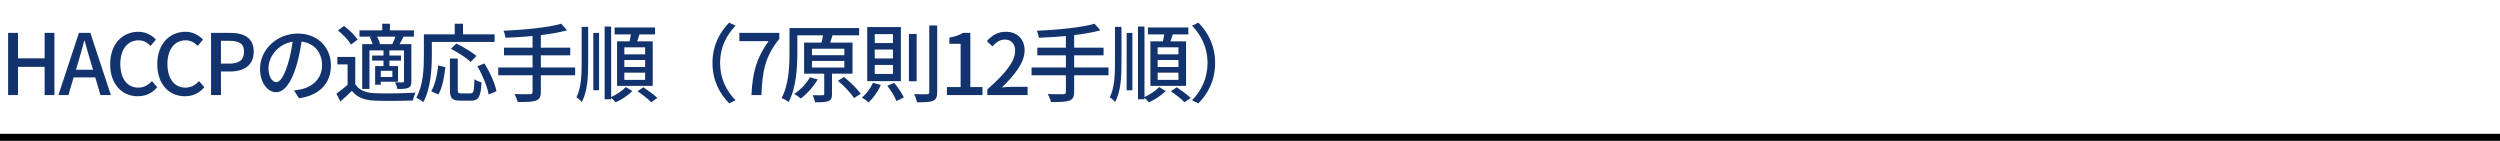
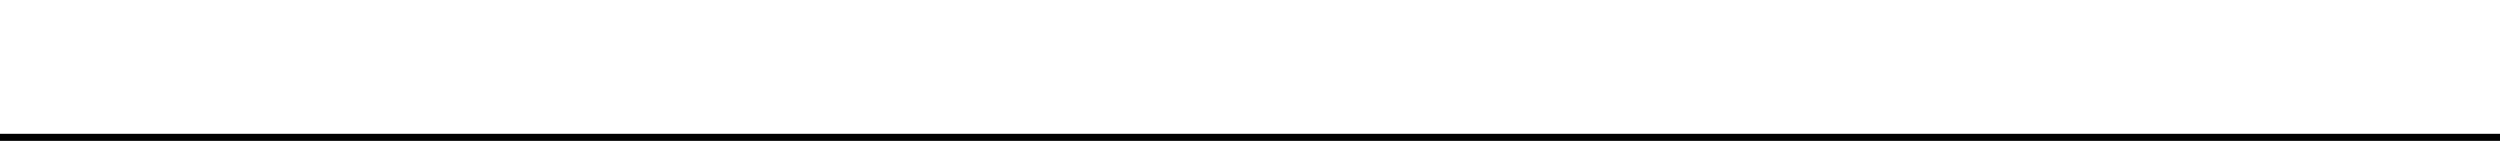
<svg xmlns="http://www.w3.org/2000/svg" width="710" height="40" viewBox="0 0 710 40" fill="none">
-   <path d="M2.304 27V9.336H5.112V16.56H12.672V9.336H15.456V27H12.672V18.984H5.112V27H2.304ZM16.589 27L22.421 9.336H25.661L31.493 27H28.541L25.709 17.424C25.109 15.504 24.581 13.512 24.029 11.544H23.933C23.405 13.536 22.877 15.504 22.277 17.424L19.421 27H16.589ZM19.877 21.984V19.8H28.133V21.984H19.877ZM39.136 27.336C34.72 27.336 31.288 24.024 31.288 18.216C31.288 12.456 34.816 9.024 39.28 9.024C41.488 9.024 43.192 10.08 44.272 11.232L42.784 13.032C41.872 12.096 40.768 11.448 39.328 11.448C36.28 11.448 34.168 13.992 34.168 18.12C34.168 22.32 36.136 24.888 39.256 24.888C40.864 24.888 42.112 24.168 43.144 23.016L44.656 24.768C43.24 26.424 41.44 27.336 39.136 27.336ZM52.514 27.336C48.098 27.336 44.666 24.024 44.666 18.216C44.666 12.456 48.194 9.024 52.658 9.024C54.866 9.024 56.57 10.08 57.65 11.232L56.162 13.032C55.25 12.096 54.146 11.448 52.706 11.448C49.658 11.448 47.546 13.992 47.546 18.12C47.546 22.32 49.514 24.888 52.634 24.888C54.242 24.888 55.49 24.168 56.522 23.016L58.034 24.768C56.618 26.424 54.818 27.336 52.514 27.336ZM59.941 27V9.336H65.317C69.254 9.336 72.061 10.68 72.061 14.688C72.061 18.552 69.254 20.304 65.413 20.304H62.749V27H59.941ZM62.749 18.072H65.15C67.957 18.072 69.302 16.992 69.302 14.688C69.302 12.336 67.862 11.592 65.029 11.592H62.749V18.072ZM85.8 10.608C85.488 13.08 85.008 15.888 84.216 18.552C82.752 23.448 80.784 26.184 78.384 26.184C76.008 26.184 73.848 23.52 73.848 19.512C73.848 14.16 78.552 9.528 84.576 9.528C90.336 9.528 93.984 13.56 93.984 18.6C93.984 23.64 90.768 27.096 84.912 27.912L83.496 25.68C84.336 25.584 85.032 25.464 85.632 25.344C88.704 24.624 91.464 22.368 91.464 18.504C91.464 14.688 88.944 11.736 84.528 11.736C79.32 11.736 76.248 15.984 76.248 19.296C76.248 22.056 77.448 23.328 78.456 23.328C79.536 23.328 80.664 21.744 81.792 18.048C82.488 15.768 83.016 13.032 83.256 10.536L85.8 10.608ZM100.896 16.176V24.816H98.712V18.288H95.808V16.176H100.896ZM100.896 23.904C101.928 25.608 103.872 26.376 106.536 26.472C109.296 26.592 114.912 26.52 118.008 26.304C117.744 26.832 117.384 27.864 117.288 28.536C114.456 28.656 109.32 28.704 106.536 28.584C103.488 28.464 101.424 27.696 99.936 25.8C98.928 26.808 97.872 27.768 96.672 28.824L95.544 26.592C96.576 25.872 97.824 24.888 98.928 23.904H100.896ZM95.976 8.64L97.704 7.368C99.144 8.448 100.824 10.08 101.568 11.232L99.696 12.672C99.024 11.472 97.392 9.792 95.976 8.64ZM102.096 8.616H117.552V10.416H102.096V8.616ZM105.672 15.768H113.88V17.208H105.672V15.768ZM108.552 6.744H110.736V9.696H108.552V6.744ZM108.912 14.184H110.592V19.176H108.912V14.184ZM102.864 12.528H115.512V14.304H104.928V25.248H102.864V12.528ZM106.536 18.768H108.144V24.072H106.536V18.768ZM107.424 18.768H113.04V23.208H107.424V21.864H111.432V20.112H107.424V18.768ZM114.744 12.528H116.832V23.04C116.832 24.072 116.664 24.576 115.992 24.936C115.272 25.248 114.264 25.272 112.848 25.272C112.752 24.696 112.464 23.904 112.2 23.376C113.16 23.4 114.072 23.4 114.384 23.4C114.672 23.376 114.744 23.304 114.744 23.016V12.528ZM112.464 9.96L114.6 10.464C114.096 11.448 113.616 12.36 113.208 13.032L111.408 12.552C111.768 11.808 112.248 10.704 112.464 9.96ZM105 10.56L106.872 10.104C107.352 10.824 107.784 11.832 107.904 12.504L105.936 13.008C105.816 12.36 105.432 11.328 105 10.56ZM127.776 16.632H130.008V25.536C130.008 26.4 130.176 26.52 130.992 26.52C131.376 26.52 133.152 26.52 133.632 26.52C134.496 26.52 134.64 25.92 134.736 22.488C135.216 22.872 136.152 23.256 136.752 23.424C136.536 27.456 135.96 28.584 133.824 28.584C133.368 28.584 131.136 28.584 130.68 28.584C128.376 28.584 127.776 27.864 127.776 25.536V16.632ZM124.44 18.6L126.48 19.056C126.192 21.744 125.664 24.912 124.488 26.832L122.472 25.92C123.576 24.072 124.176 21.192 124.44 18.6ZM128.064 13.848L129.6 12.36C131.52 13.296 134.04 14.784 135.312 15.888L133.68 17.592C132.504 16.464 130.032 14.88 128.064 13.848ZM135.576 18.816L137.592 18.024C139.128 20.496 140.592 23.736 141 25.896L138.768 26.832C138.432 24.672 137.064 21.36 135.576 18.816ZM129.144 6.744H131.496V10.968H129.144V6.744ZM121.464 9.744H140.472V11.904H121.464V9.744ZM120.384 9.744H122.64V15.888C122.64 19.656 122.304 25.32 120.192 29.016C119.784 28.632 118.776 27.984 118.224 27.744C120.216 24.288 120.384 19.344 120.384 15.888V9.744ZM159.384 6.744L161.04 8.616C156.432 9.888 149.4 10.512 143.568 10.728C143.496 10.152 143.232 9.24 143.016 8.736C148.752 8.472 155.592 7.848 159.384 6.744ZM143.136 13.536H161.952V15.72H143.136V13.536ZM141.504 19.152H163.344V21.384H141.504V19.152ZM151.248 9.672H153.6V26.112C153.6 27.576 153.192 28.224 152.184 28.584C151.176 28.944 149.52 28.992 147.024 28.968C146.88 28.32 146.448 27.312 146.088 26.712C148.008 26.784 149.952 26.76 150.504 26.76C151.032 26.736 151.248 26.568 151.248 26.088V9.672ZM171.72 7.536H173.568V28.2H171.72V7.536ZM168.504 9.36H170.136V25.632H168.504V9.36ZM165.192 7.632H167.04V17.664C167.04 22.008 166.872 25.824 165.24 28.968C164.904 28.56 164.184 27.912 163.728 27.648C165.048 24.84 165.192 21.456 165.192 17.664V7.632ZM174.552 7.8H186.024V9.768H174.552V7.8ZM177.312 17.04V19.032H183.216V17.04H177.312ZM177.312 20.64V22.68H183.216V20.64H177.312ZM177.312 13.44V15.432H183.216V13.44H177.312ZM175.248 11.736H185.376V24.384H175.248V11.736ZM179.328 8.832L181.8 9.144C181.368 10.536 180.888 12.048 180.48 13.056L178.584 12.672C178.848 11.592 179.184 9.96 179.328 8.832ZM177.744 24.72L179.592 25.872C178.392 27.072 176.448 28.368 174.816 29.064C174.504 28.656 173.88 28.008 173.424 27.624C175.008 26.928 176.832 25.704 177.744 24.72ZM181.056 25.896L182.736 24.792C184.032 25.656 185.784 26.928 186.696 27.816L184.92 29.04C184.128 28.152 182.4 26.832 181.056 25.896ZM202.344 17.88C202.344 13.008 204.336 9.192 207.096 6.432L208.896 7.296C206.28 10.032 204.504 13.464 204.504 17.88C204.504 22.32 206.28 25.752 208.896 28.488L207.096 29.352C204.336 26.592 202.344 22.776 202.344 17.88ZM213.408 27C213.72 20.568 214.848 16.44 218.28 11.688H209.976V9.336H221.328V11.016C217.2 16.2 216.552 20.112 216.24 27H213.408ZM225.536 7.968H243.992V10.032H225.536V7.968ZM224.216 7.968H226.448V15C226.448 19.032 226.136 25.032 223.952 28.968C223.52 28.608 222.536 28.056 221.96 27.84C224.024 24.12 224.216 18.768 224.216 15V7.968ZM230.6 17.304V19.176H239.792V17.304H230.6ZM230.6 13.848V15.672H239.792V13.848H230.6ZM228.368 12.096H242.12V20.928H228.368V12.096ZM234.08 19.896H236.288V26.712C236.288 27.816 236.072 28.392 235.28 28.704C234.464 29.04 233.264 29.04 231.464 29.04C231.368 28.44 231.08 27.624 230.792 27.024C232.064 27.072 233.264 27.072 233.624 27.048C233.984 27.048 234.08 26.952 234.08 26.664V19.896ZM233.768 9.744L236.456 9.96C236.096 11.184 235.688 12.408 235.4 13.224L233.096 12.936C233.36 12.024 233.648 10.656 233.768 9.744ZM237.968 22.944L239.696 21.864C241.424 23.232 243.488 25.224 244.424 26.64L242.552 27.864C241.688 26.472 239.696 24.384 237.968 22.944ZM230.024 21.96L232.232 22.56C231.008 24.648 229.16 26.688 227.432 27.984C227 27.6 226.088 26.976 225.56 26.664C227.312 25.536 229.016 23.736 230.024 21.96ZM258.127 9.648H260.335V23.088H258.127V9.648ZM263.911 7.224H266.167V26.16C266.167 27.6 265.831 28.248 264.991 28.632C264.103 28.992 262.639 29.064 260.431 29.04C260.311 28.416 259.951 27.384 259.615 26.736C261.271 26.784 262.783 26.784 263.287 26.76C263.743 26.76 263.911 26.616 263.911 26.16V7.224ZM247.927 23.52L250.159 24.12C249.343 25.992 247.975 27.888 246.679 29.088C246.271 28.68 245.335 28.008 244.783 27.72C246.055 26.664 247.255 25.08 247.927 23.52ZM251.983 24.36L253.951 23.544C255.031 24.792 256.159 26.496 256.687 27.672L254.599 28.68C254.143 27.48 253.039 25.68 251.983 24.36ZM248.431 14.064V16.608H253.591V14.064H248.431ZM248.431 18.432V21H253.591V18.432H248.431ZM248.431 9.696V12.24H253.591V9.696H248.431ZM246.295 7.68H255.847V23.04H246.295V7.68ZM268.928 27V24.72H272.816V12.432H269.624V10.68C271.304 10.392 272.456 9.96 273.488 9.336H275.576V24.72H279.032V27H268.928ZM280.407 27V25.392C285.639 20.784 288.303 17.352 288.303 14.448C288.303 12.552 287.295 11.232 285.327 11.232C283.935 11.232 282.783 12.096 281.847 13.176L280.263 11.664C281.799 10.008 283.359 9.024 285.663 9.024C288.903 9.024 290.991 11.112 290.991 14.328C290.991 17.712 288.255 21.24 284.511 24.84C285.423 24.744 286.551 24.648 287.415 24.648H291.831V27H280.407ZM310.846 6.744L312.502 8.616C307.894 9.888 300.862 10.512 295.03 10.728C294.958 10.152 294.694 9.24 294.478 8.736C300.214 8.472 307.054 7.848 310.846 6.744ZM294.598 13.536H313.414V15.72H294.598V13.536ZM292.966 19.152H314.806V21.384H292.966V19.152ZM302.71 9.672H305.062V26.112C305.062 27.576 304.654 28.224 303.646 28.584C302.638 28.944 300.982 28.992 298.486 28.968C298.342 28.32 297.91 27.312 297.55 26.712C299.47 26.784 301.414 26.76 301.966 26.76C302.494 26.736 302.71 26.568 302.71 26.088V9.672ZM323.183 7.536H325.031V28.2H323.183V7.536ZM319.967 9.36H321.599V25.632H319.967V9.36ZM316.655 7.632H318.503V17.664C318.503 22.008 318.335 25.824 316.703 28.968C316.367 28.56 315.647 27.912 315.191 27.648C316.511 24.84 316.655 21.456 316.655 17.664V7.632ZM326.015 7.8H337.487V9.768H326.015V7.8ZM328.775 17.04V19.032H334.679V17.04H328.775ZM328.775 20.64V22.68H334.679V20.64H328.775ZM328.775 13.44V15.432H334.679V13.44H328.775ZM326.711 11.736H336.839V24.384H326.711V11.736ZM330.791 8.832L333.263 9.144C332.831 10.536 332.351 12.048 331.943 13.056L330.047 12.672C330.311 11.592 330.647 9.96 330.791 8.832ZM329.207 24.72L331.055 25.872C329.855 27.072 327.911 28.368 326.279 29.064C325.967 28.656 325.343 28.008 324.887 27.624C326.471 26.928 328.295 25.704 329.207 24.72ZM332.519 25.896L334.199 24.792C335.495 25.656 337.247 26.928 338.159 27.816L336.383 29.04C335.591 28.152 333.863 26.832 332.519 25.896ZM345.094 17.88C345.094 22.776 343.102 26.592 340.342 29.352L338.542 28.488C341.158 25.752 342.934 22.32 342.934 17.88C342.934 13.464 341.158 10.032 338.542 7.296L340.342 6.432C343.102 9.192 345.094 13.008 345.094 17.88Z" fill="#12336E" />
  <line y1="39" x2="710" y2="39" stroke="black" stroke-width="2" />
</svg>